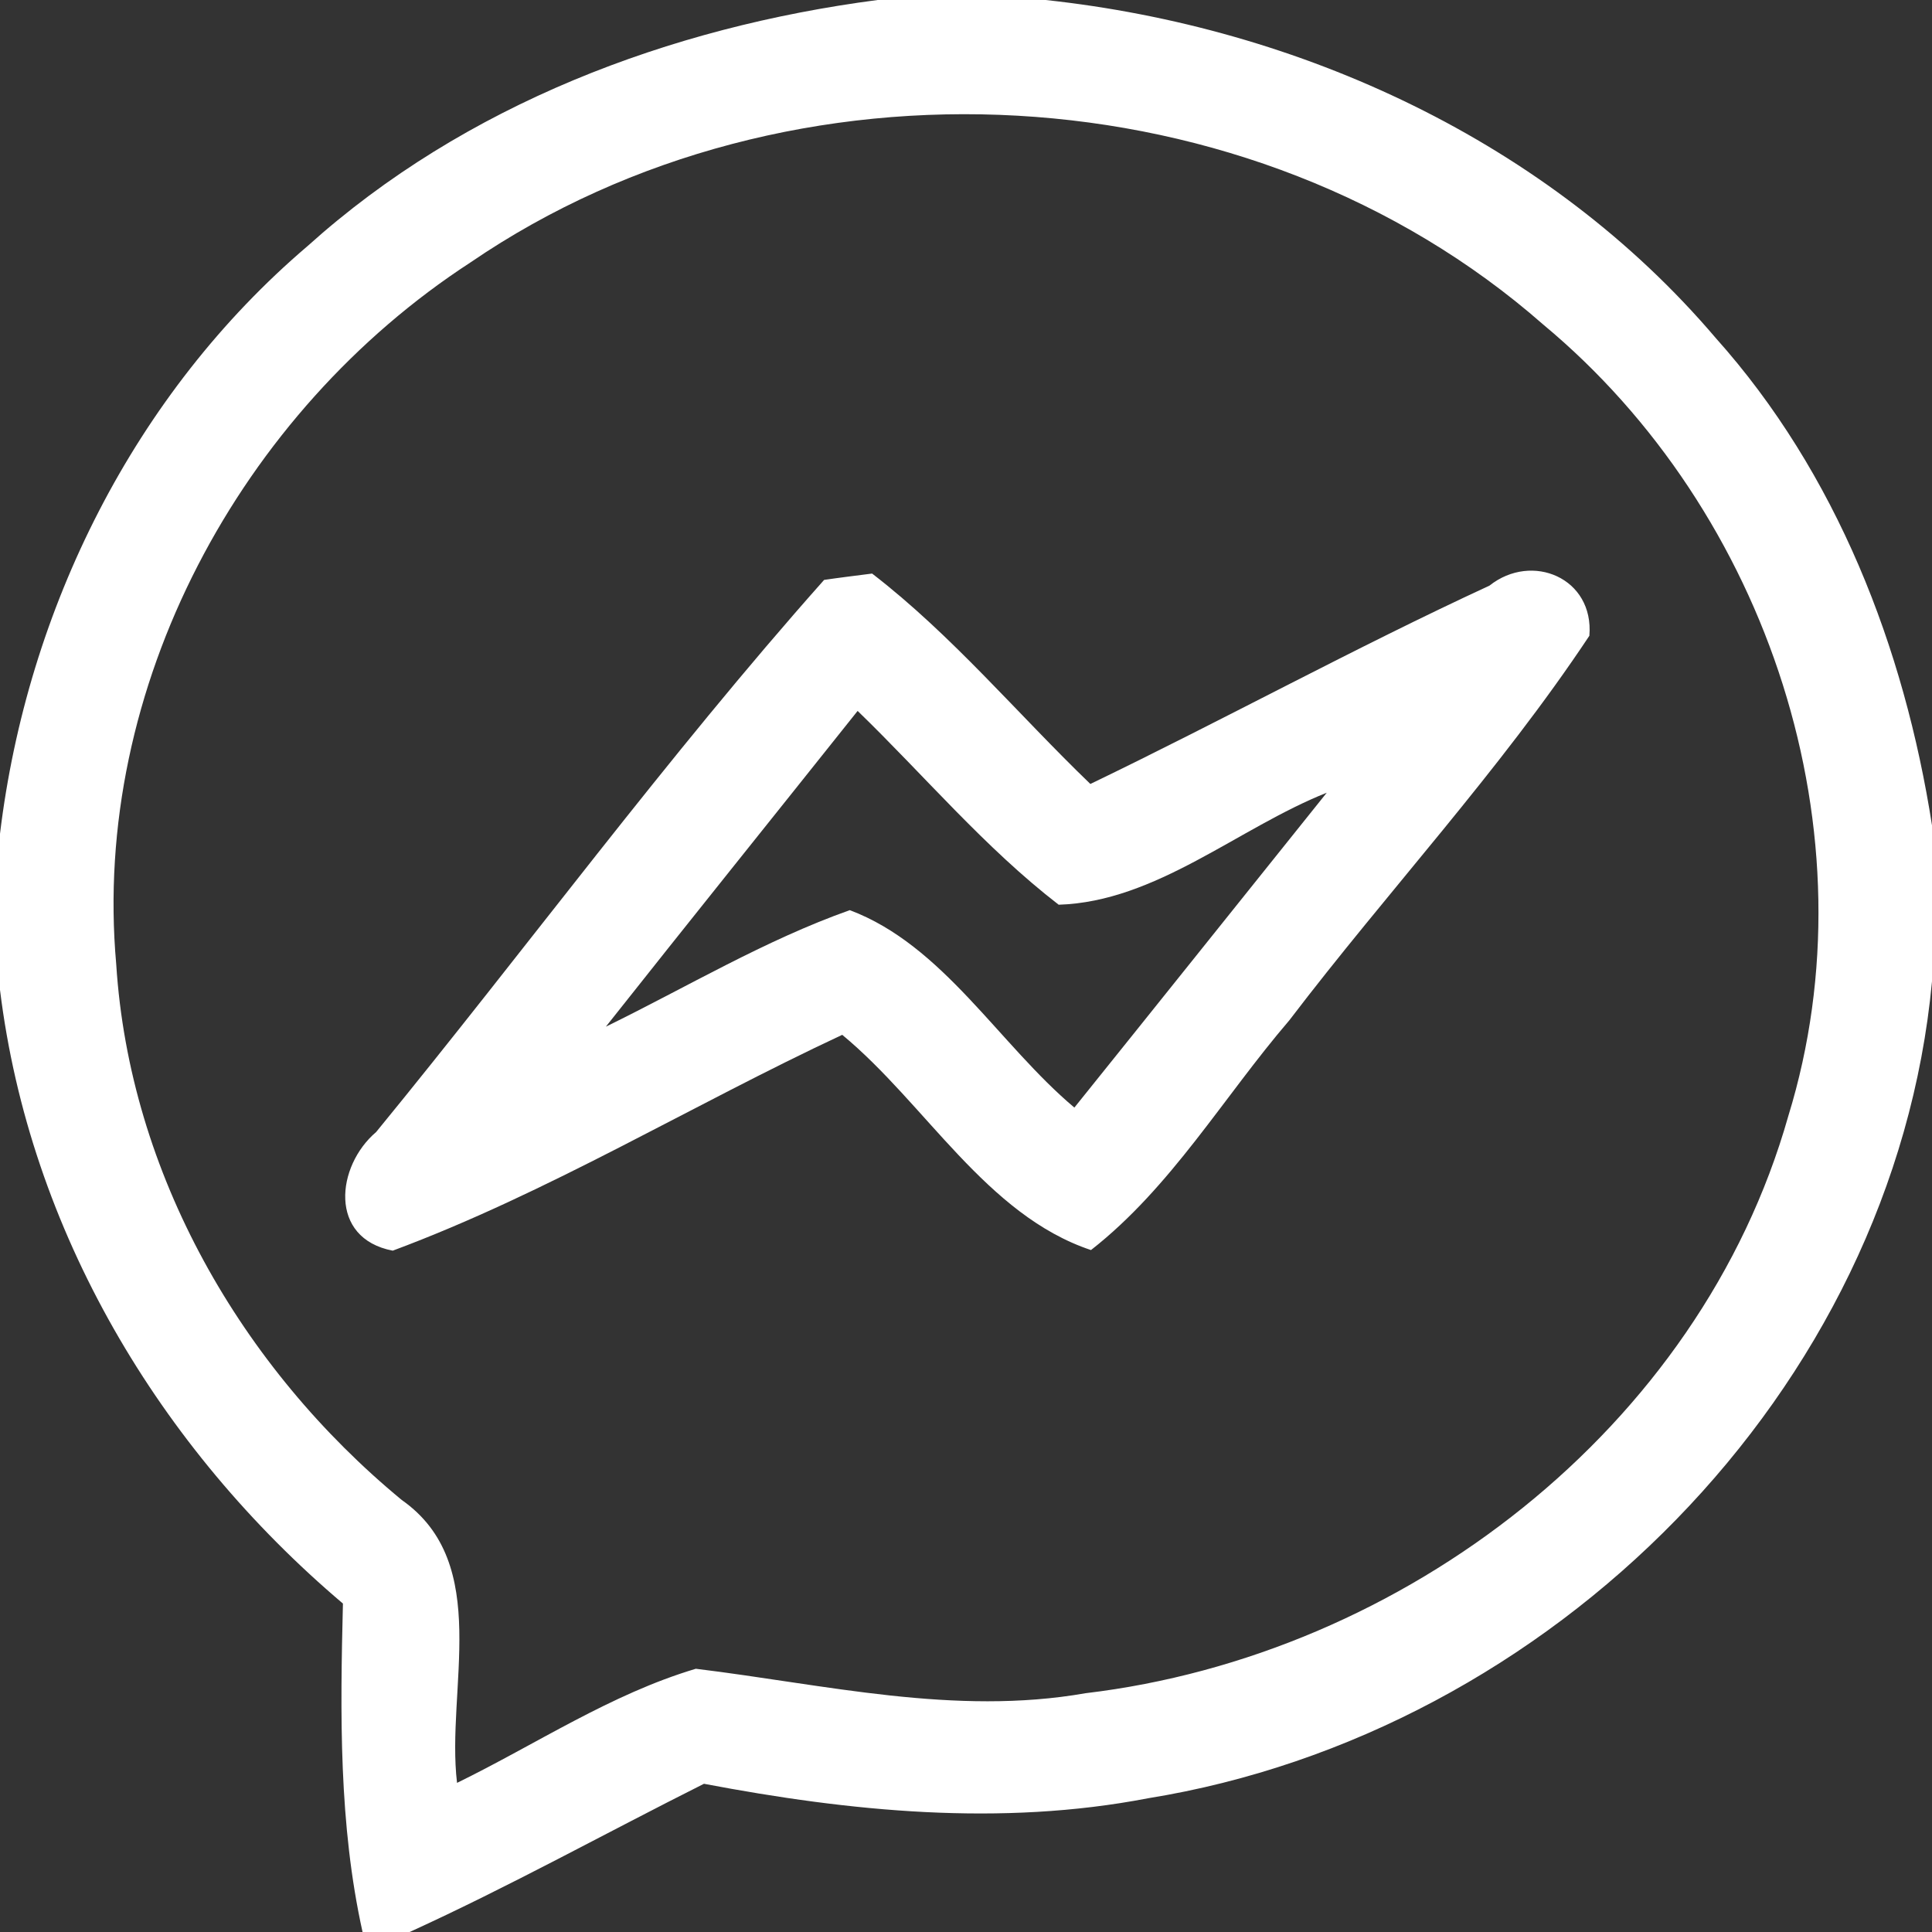
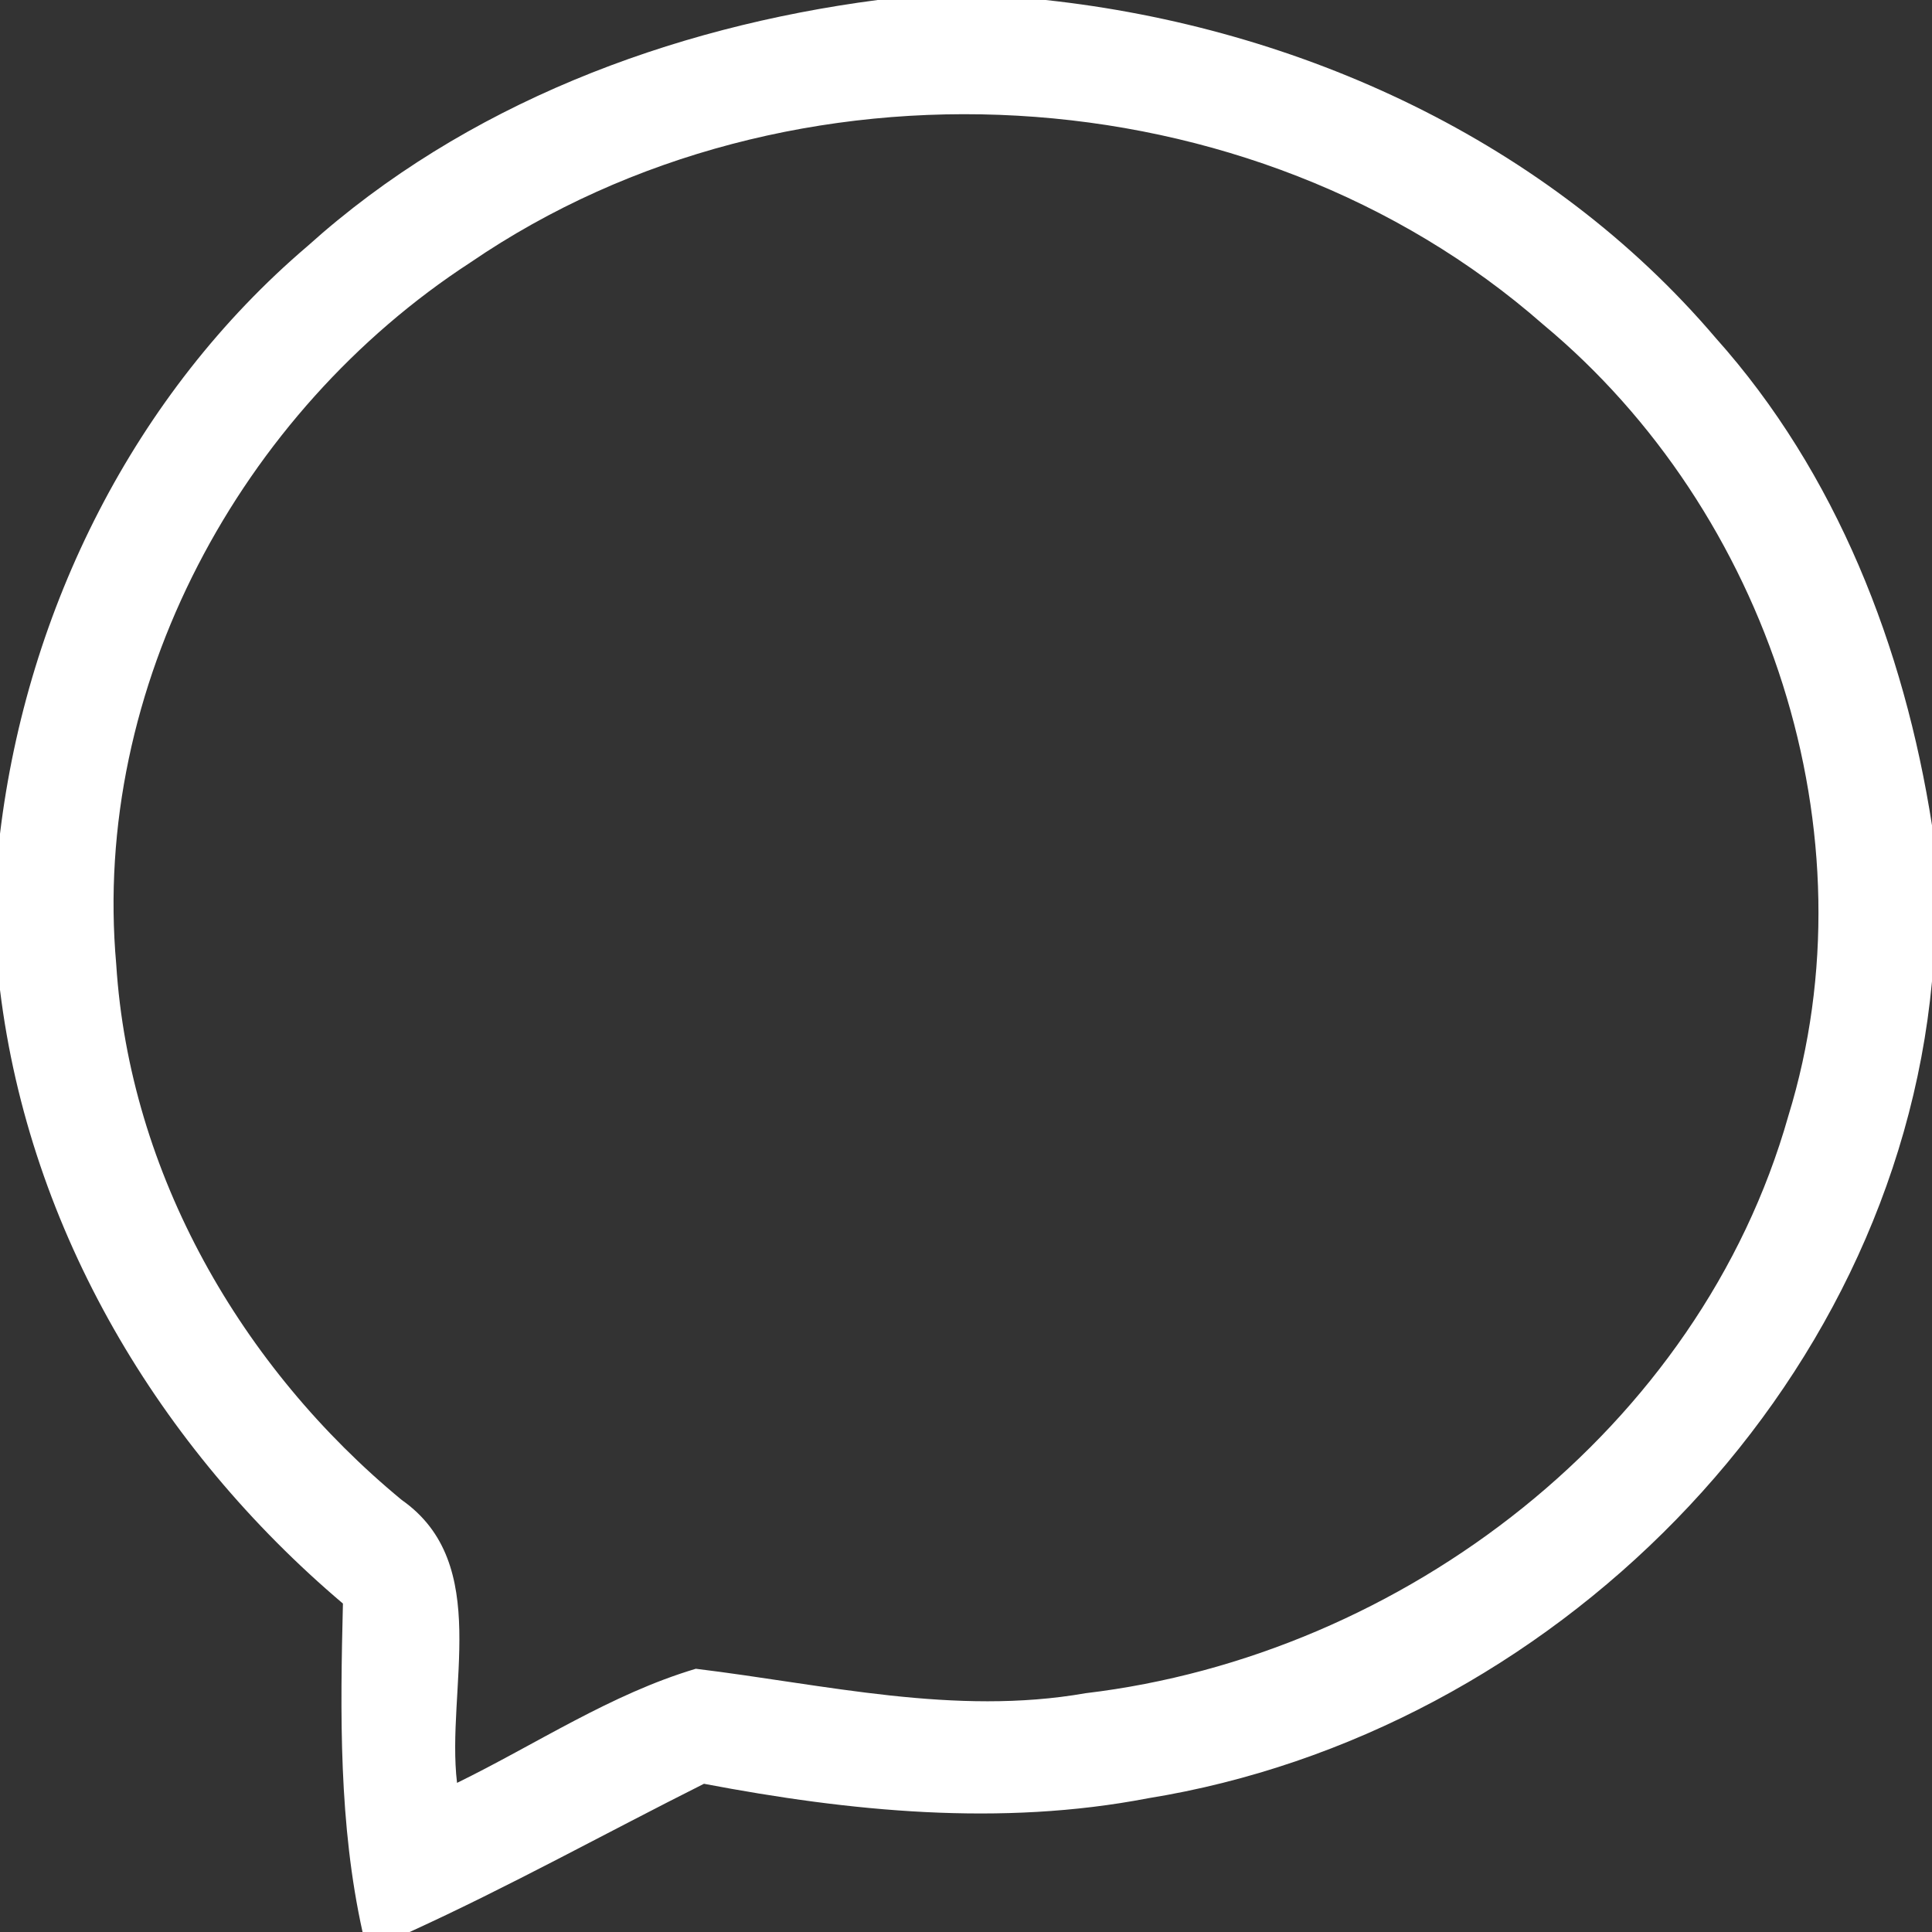
<svg xmlns="http://www.w3.org/2000/svg" width="64pt" height="64pt" viewBox="0 0 64 64" version="1.1" preserveAspectRatio="xMinYMin meet">
  <rect x="0" y="0" width="64" height="64" fill="#333333" stroke="none" />
-   <rect id="svgEditorBackground" x="0" y="0" width="64" height="64" style="fill:none;stroke:none" />
  <g id="#000000ff">
    <path opacity="1.00" d="M 29.07 0 L 34.64 0 C 43.06 0.91 51.29 4.68 56.83 11.19 C 60.84 15.67 63.08 21.45 64 27.34 L 64 32.51 C 62.73 46.11 51.34 57.42 38.03 59.57 C 33.15 60.51 28.16 60.01 23.32 59.09 C 20.07 60.72 16.88 62.49 13.57 64 L 12.01 64 C 11.22 60.43 11.27 56.76 11.36 53.12 C 5.28 47.97 0.98 40.77 0 32.79 L 0 27.62 C 0.9 20.17 4.45 13.04 10.19 8.15 C 15.4 3.46 22.19 0.9 29.07 0 M 15.59 8.69 C 7.96 13.65 3.03 22.77 3.85 31.94 C 4.29 38.88 8 45.31 13.31 49.69 C 16.32 51.8 14.77 55.96 15.14 59.06 C 17.76 57.78 20.23 56.12 23.05 55.28 C 27.33 55.8 31.63 56.85 35.96 56.09 C 46.49 54.84 56.31 47.32 59.24 36.97 C 62.12 27.62 58.58 16.95 51.12 10.75 C 41.47 2.28 26.17 1.46 15.59 8.69 z" style="fill:white" />
-     <path opacity="1.00" d="M 27.3 19.21 C 27.7 19.15 28.49 19.05 28.89 19 C 31.55 21.05 33.71 23.65 36.12 25.97 C 40.56 23.83 44.88 21.46 49.34 19.4 C 50.75 18.28 52.81 19.15 52.65 21.06 C 49.67 25.55 45.97 29.52 42.71 33.8 C 40.53 36.34 38.8 39.33 36.14 41.41 C 32.67 40.25 30.67 36.57 27.9 34.28 C 22.91 36.61 18.17 39.51 13.01 41.43 C 10.87 41.02 11.14 38.62 12.46 37.5 C 17.43 31.43 22.09 25.07 27.3 19.21 M 28.41 23.55 C 25.63 27.04 22.84 30.51 20.07 34.01 C 22.75 32.7 25.33 31.15 28.15 30.15 C 31.24 31.31 33.09 34.59 35.59 36.69 C 38.38 33.22 41.16 29.74 43.95 26.26 C 41.01 27.43 38.3 29.87 35.07 29.97 C 32.62 28.08 30.62 25.69 28.41 23.55 z" style="fill:white" />
  </g>
</svg>